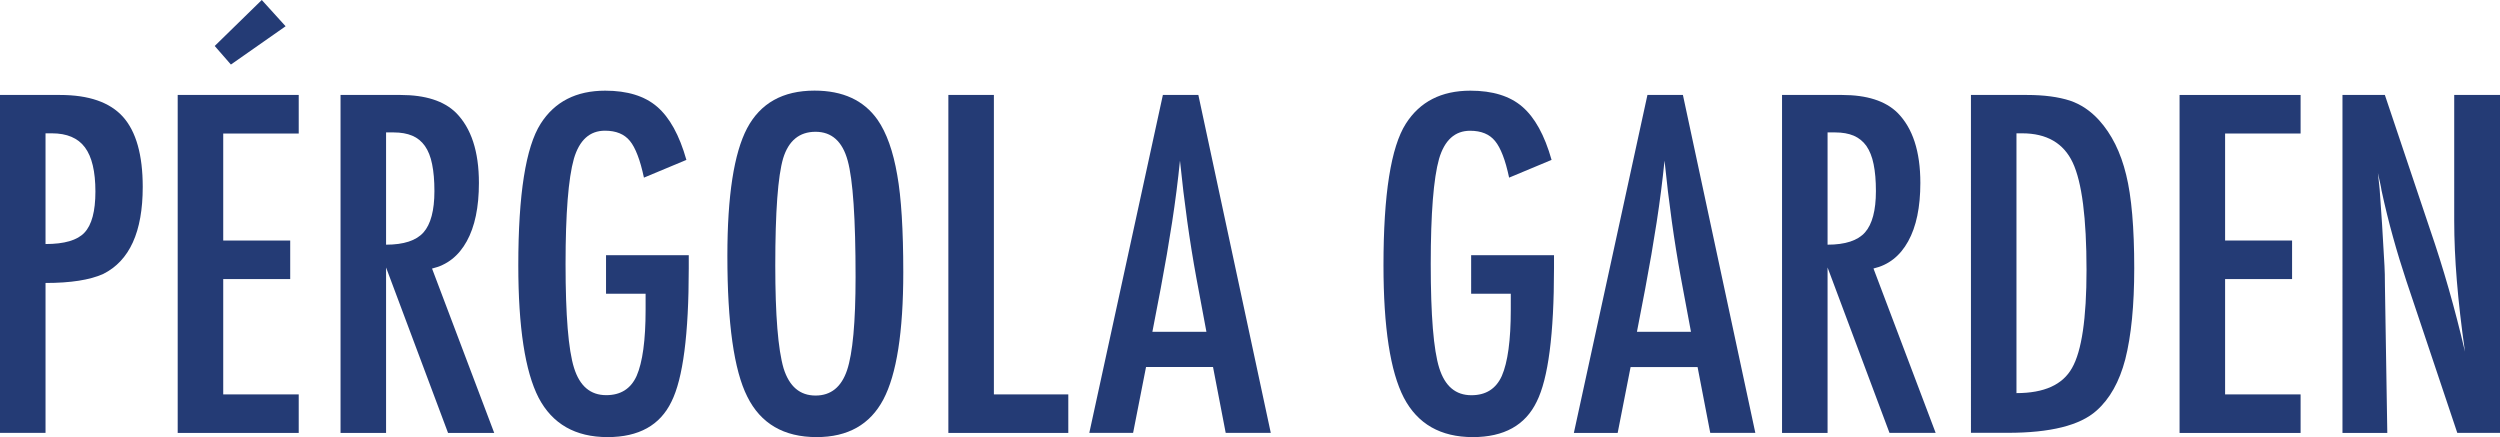
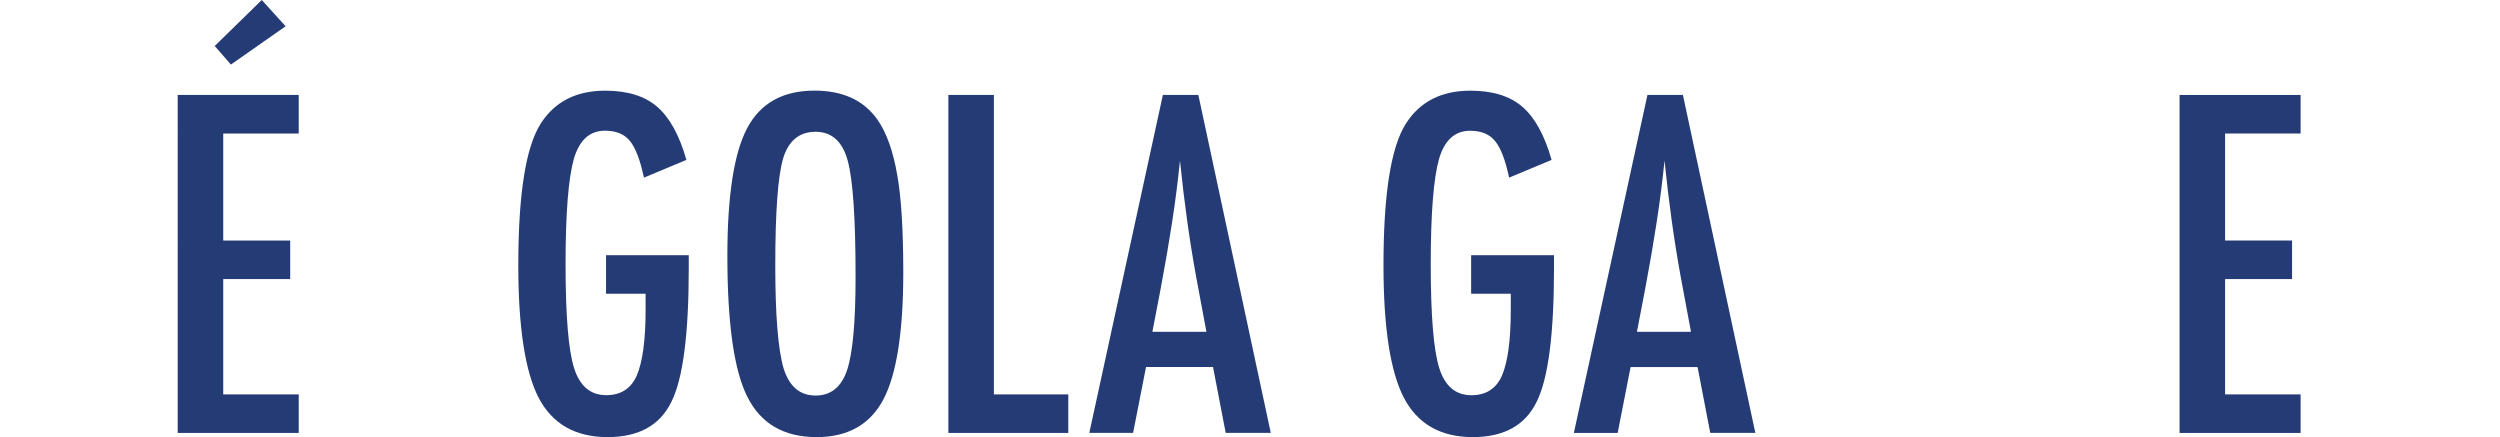
<svg xmlns="http://www.w3.org/2000/svg" version="1.1" x="0px" y="0px" width="39.041px" height="6.826px" viewBox="0 0 39.041 6.826" enable-background="new 0 0 39.041 6.826" xml:space="preserve">
  <defs>
</defs>
  <g>
-     <path fill="#243B75" d="M0,1.483h0.937c0.451,0,0.779,0.114,0.984,0.342c0.205,0.23,0.308,0.595,0.308,1.094   c0,0.702-0.206,1.155-0.619,1.36c-0.208,0.093-0.507,0.14-0.899,0.14v2.341H0V1.483z M0.711,3.811c0.294,0,0.497-0.059,0.608-0.178   C1.433,3.513,1.49,3.298,1.49,2.991c0-0.314-0.055-0.544-0.164-0.69S1.045,2.082,0.81,2.082H0.711V3.811z" />
    <path fill="#243B75" d="M2.775,1.483h1.89v0.602H3.486v1.671h1.046v0.602H3.486v1.801h1.179v0.602h-1.89V1.483z M4.088,0L4.46,0.41   L3.606,1.008L3.353,0.718L4.088,0z" />
-     <path fill="#243B75" d="M5.318,1.483h0.937c0.387,0,0.676,0.092,0.865,0.277C7.359,2,7.479,2.365,7.479,2.857   c0,0.378-0.063,0.682-0.19,0.911C7.163,3.997,6.982,4.139,6.747,4.194l0.971,2.567H6.997L6.029,4.177v2.584H5.318V1.483z    M6.029,3.821c0.276,0,0.471-0.064,0.584-0.191s0.171-0.343,0.171-0.646c0-0.164-0.012-0.304-0.036-0.42   C6.725,2.447,6.687,2.353,6.636,2.28C6.584,2.207,6.519,2.153,6.438,2.119C6.357,2.085,6.261,2.068,6.149,2.068h-0.12V3.821z" />
    <path fill="#243B75" d="M9.464,3.985h1.292V4.19c0,1.028-0.09,1.722-0.27,2.082c-0.178,0.369-0.51,0.554-0.998,0.554   c-0.503,0-0.862-0.205-1.077-0.615C8.2,5.8,8.094,5.111,8.094,4.143c0-1.107,0.116-1.845,0.349-2.211   c0.219-0.344,0.555-0.516,1.008-0.516c0.346,0,0.616,0.083,0.81,0.25c0.196,0.168,0.349,0.445,0.458,0.831l-0.663,0.277   c-0.03-0.139-0.062-0.256-0.099-0.35C9.92,2.327,9.88,2.253,9.837,2.201C9.75,2.094,9.621,2.041,9.447,2.041   c-0.237,0-0.399,0.146-0.485,0.438c-0.086,0.305-0.13,0.854-0.13,1.644c0,0.8,0.044,1.341,0.133,1.624s0.256,0.424,0.502,0.424   c0.226,0,0.384-0.1,0.475-0.301c0.093-0.214,0.14-0.558,0.14-1.032V4.693V4.587H9.464V3.985z" />
    <path fill="#243B75" d="M14.106,4.252c0,0.932-0.104,1.594-0.311,1.986s-0.555,0.588-1.042,0.588c-0.513,0-0.874-0.211-1.083-0.632   c-0.208-0.413-0.311-1.145-0.311-2.198c0-0.939,0.103-1.603,0.308-1.993c0.208-0.392,0.558-0.588,1.053-0.588   c0.442,0,0.77,0.151,0.984,0.455c0.141,0.203,0.244,0.491,0.308,0.865C14.074,3.081,14.106,3.586,14.106,4.252z M13.361,4.327   c0-0.914-0.041-1.52-0.123-1.818c-0.082-0.301-0.25-0.451-0.502-0.451s-0.421,0.138-0.506,0.414   c-0.082,0.278-0.123,0.836-0.123,1.675c0,0.772,0.043,1.308,0.13,1.606c0.089,0.283,0.255,0.424,0.499,0.424   c0.239,0,0.403-0.132,0.492-0.396C13.316,5.518,13.361,5.034,13.361,4.327z" />
    <path fill="#243B75" d="M14.81,1.483h0.711v4.676h1.162v0.602H14.81V1.483z" />
    <path fill="#243B75" d="M18.16,1.483h0.554l1.131,5.277h-0.704l-0.198-1.029h-1.046l-0.202,1.029h-0.684L18.16,1.483z M18.84,5.182   l-0.157-0.841c-0.105-0.572-0.19-1.183-0.256-1.832c-0.032,0.317-0.073,0.638-0.123,0.962c-0.05,0.325-0.109,0.669-0.178,1.034   l-0.13,0.677H18.84z" />
    <path fill="#243B75" d="M22.976,3.985h1.292V4.19c0,1.028-0.09,1.722-0.27,2.082C23.82,6.641,23.487,6.826,23,6.826   c-0.503,0-0.862-0.205-1.077-0.615c-0.212-0.41-0.318-1.1-0.318-2.068c0-1.107,0.116-1.845,0.349-2.211   c0.219-0.344,0.555-0.516,1.008-0.516c0.346,0,0.616,0.083,0.81,0.25c0.196,0.168,0.349,0.445,0.458,0.831l-0.663,0.277   c-0.03-0.139-0.062-0.256-0.099-0.35c-0.037-0.095-0.076-0.168-0.12-0.221c-0.086-0.107-0.216-0.161-0.39-0.161   c-0.237,0-0.399,0.146-0.485,0.438c-0.086,0.305-0.13,0.854-0.13,1.644c0,0.8,0.044,1.341,0.133,1.624s0.256,0.424,0.502,0.424   c0.226,0,0.384-0.1,0.475-0.301c0.093-0.214,0.14-0.558,0.14-1.032V4.693V4.587h-0.619V3.985z" />
    <path fill="#243B75" d="M25.727,1.483h0.554l1.131,5.277h-0.704L26.51,5.732h-1.046l-0.202,1.029h-0.684L25.727,1.483z    M26.407,5.182L26.25,4.341c-0.105-0.572-0.19-1.183-0.256-1.832c-0.032,0.317-0.073,0.638-0.123,0.962   c-0.05,0.325-0.109,0.669-0.178,1.034l-0.13,0.677H26.407z" />
-     <path fill="#243B75" d="M27.829,1.483h0.937c0.387,0,0.676,0.092,0.865,0.277C29.87,2,29.989,2.365,29.989,2.857   c0,0.378-0.063,0.682-0.19,0.911c-0.126,0.229-0.307,0.371-0.542,0.425l0.971,2.567h-0.721L28.54,4.177v2.584h-0.711V1.483z    M28.54,3.821c0.276,0,0.471-0.064,0.584-0.191s0.171-0.343,0.171-0.646c0-0.164-0.012-0.304-0.036-0.42   c-0.023-0.116-0.062-0.211-0.112-0.284c-0.052-0.073-0.118-0.126-0.198-0.161c-0.081-0.034-0.177-0.051-0.289-0.051h-0.12V3.821z" />
-     <path fill="#243B75" d="M30.779,1.483h0.875c0.267,0,0.491,0.03,0.673,0.089c0.168,0.057,0.319,0.158,0.452,0.304   c0.198,0.219,0.339,0.503,0.424,0.854c0.084,0.339,0.126,0.826,0.126,1.459c0,0.581-0.047,1.055-0.14,1.422   c-0.092,0.351-0.242,0.619-0.451,0.803c-0.258,0.23-0.719,0.345-1.385,0.345h-0.574V1.483z M31.49,6.139   c0.433,0,0.722-0.131,0.868-0.393c0.15-0.262,0.226-0.771,0.226-1.528c0-0.813-0.072-1.373-0.215-1.678s-0.407-0.458-0.79-0.458   H31.49V6.139z" />
    <path fill="#243B75" d="M34.037,1.483h1.89v0.602h-1.179v1.671h1.046v0.602h-1.046v1.801h1.179v0.602h-1.89V1.483z" />
-     <path fill="#243B75" d="M36.58,1.483h0.663l0.707,2.105c0.205,0.595,0.387,1.229,0.544,1.904c-0.058-0.408-0.1-0.777-0.127-1.107   s-0.041-0.642-0.041-0.933V1.483h0.715v5.277h-0.667l-0.796-2.375c-0.073-0.221-0.143-0.448-0.207-0.68   c-0.065-0.232-0.125-0.476-0.18-0.731c-0.004-0.032-0.012-0.071-0.022-0.116c-0.01-0.045-0.021-0.098-0.035-0.157   c0.007,0.059,0.013,0.11,0.017,0.152c0.005,0.042,0.008,0.078,0.011,0.107l0.037,0.537l0.038,0.653   c0.002,0.037,0.004,0.081,0.005,0.133s0.002,0.112,0.002,0.178l0.037,2.3h-0.7V1.483z" />
  </g>
</svg>